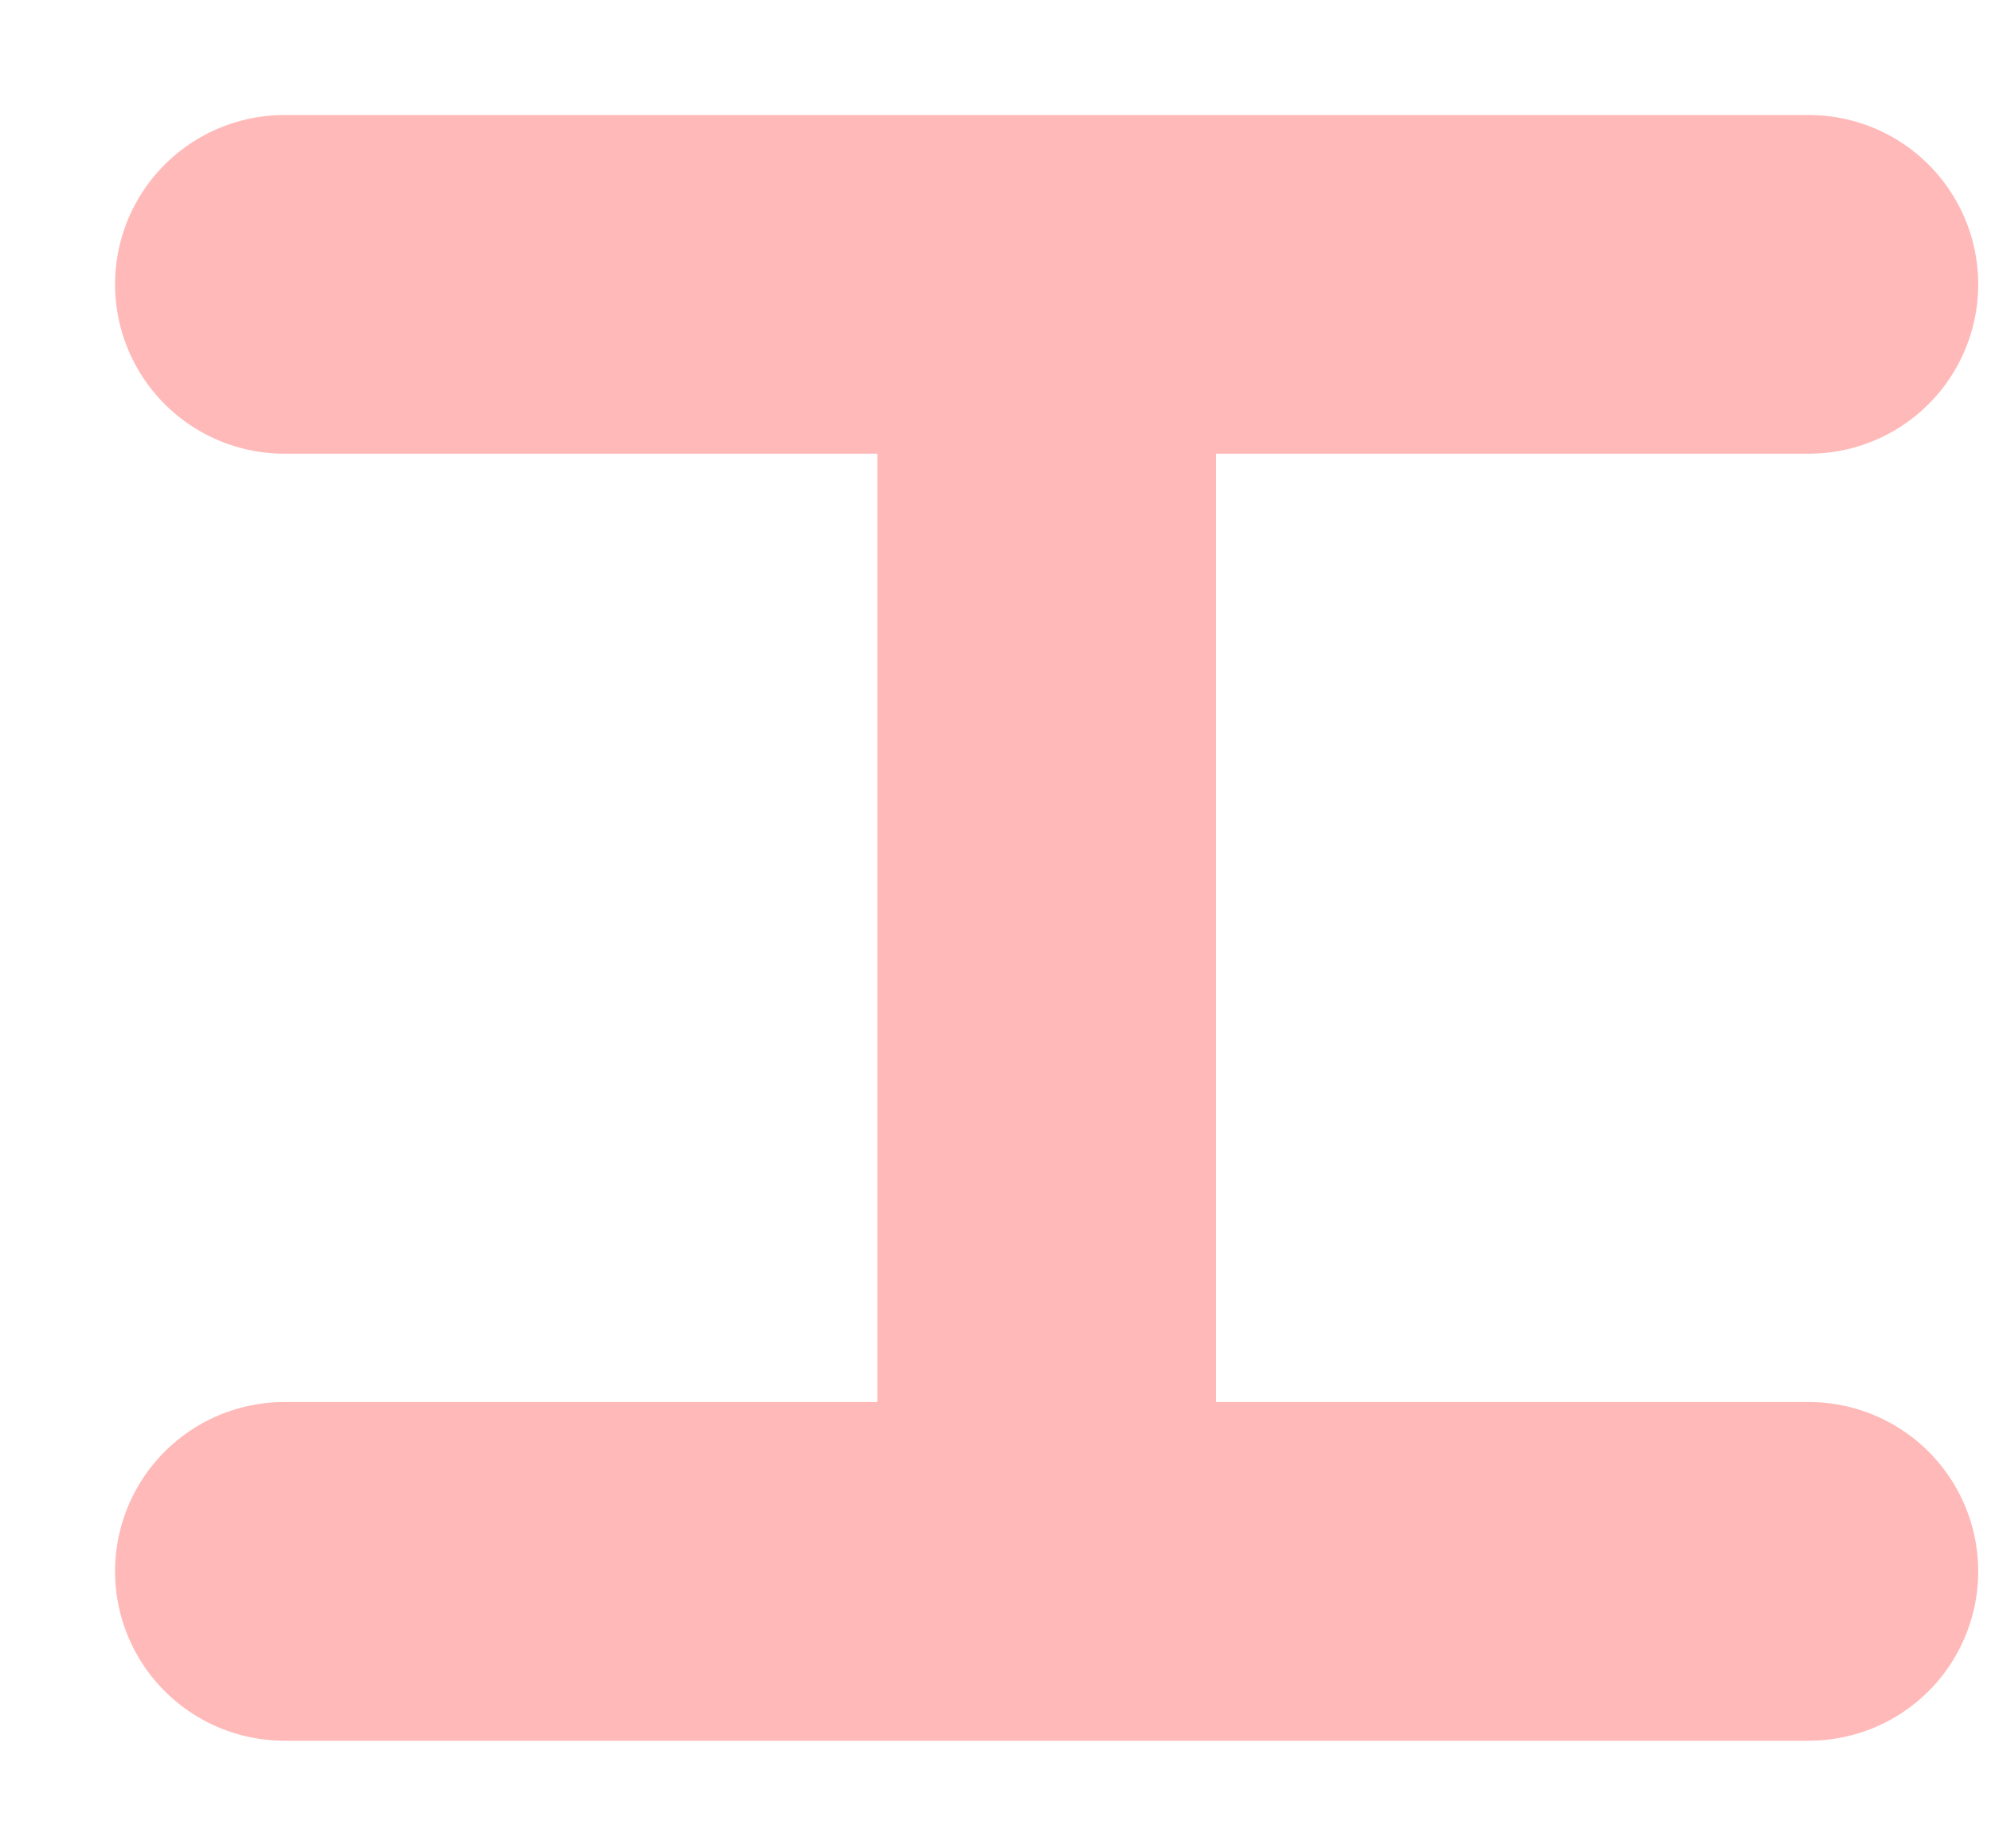
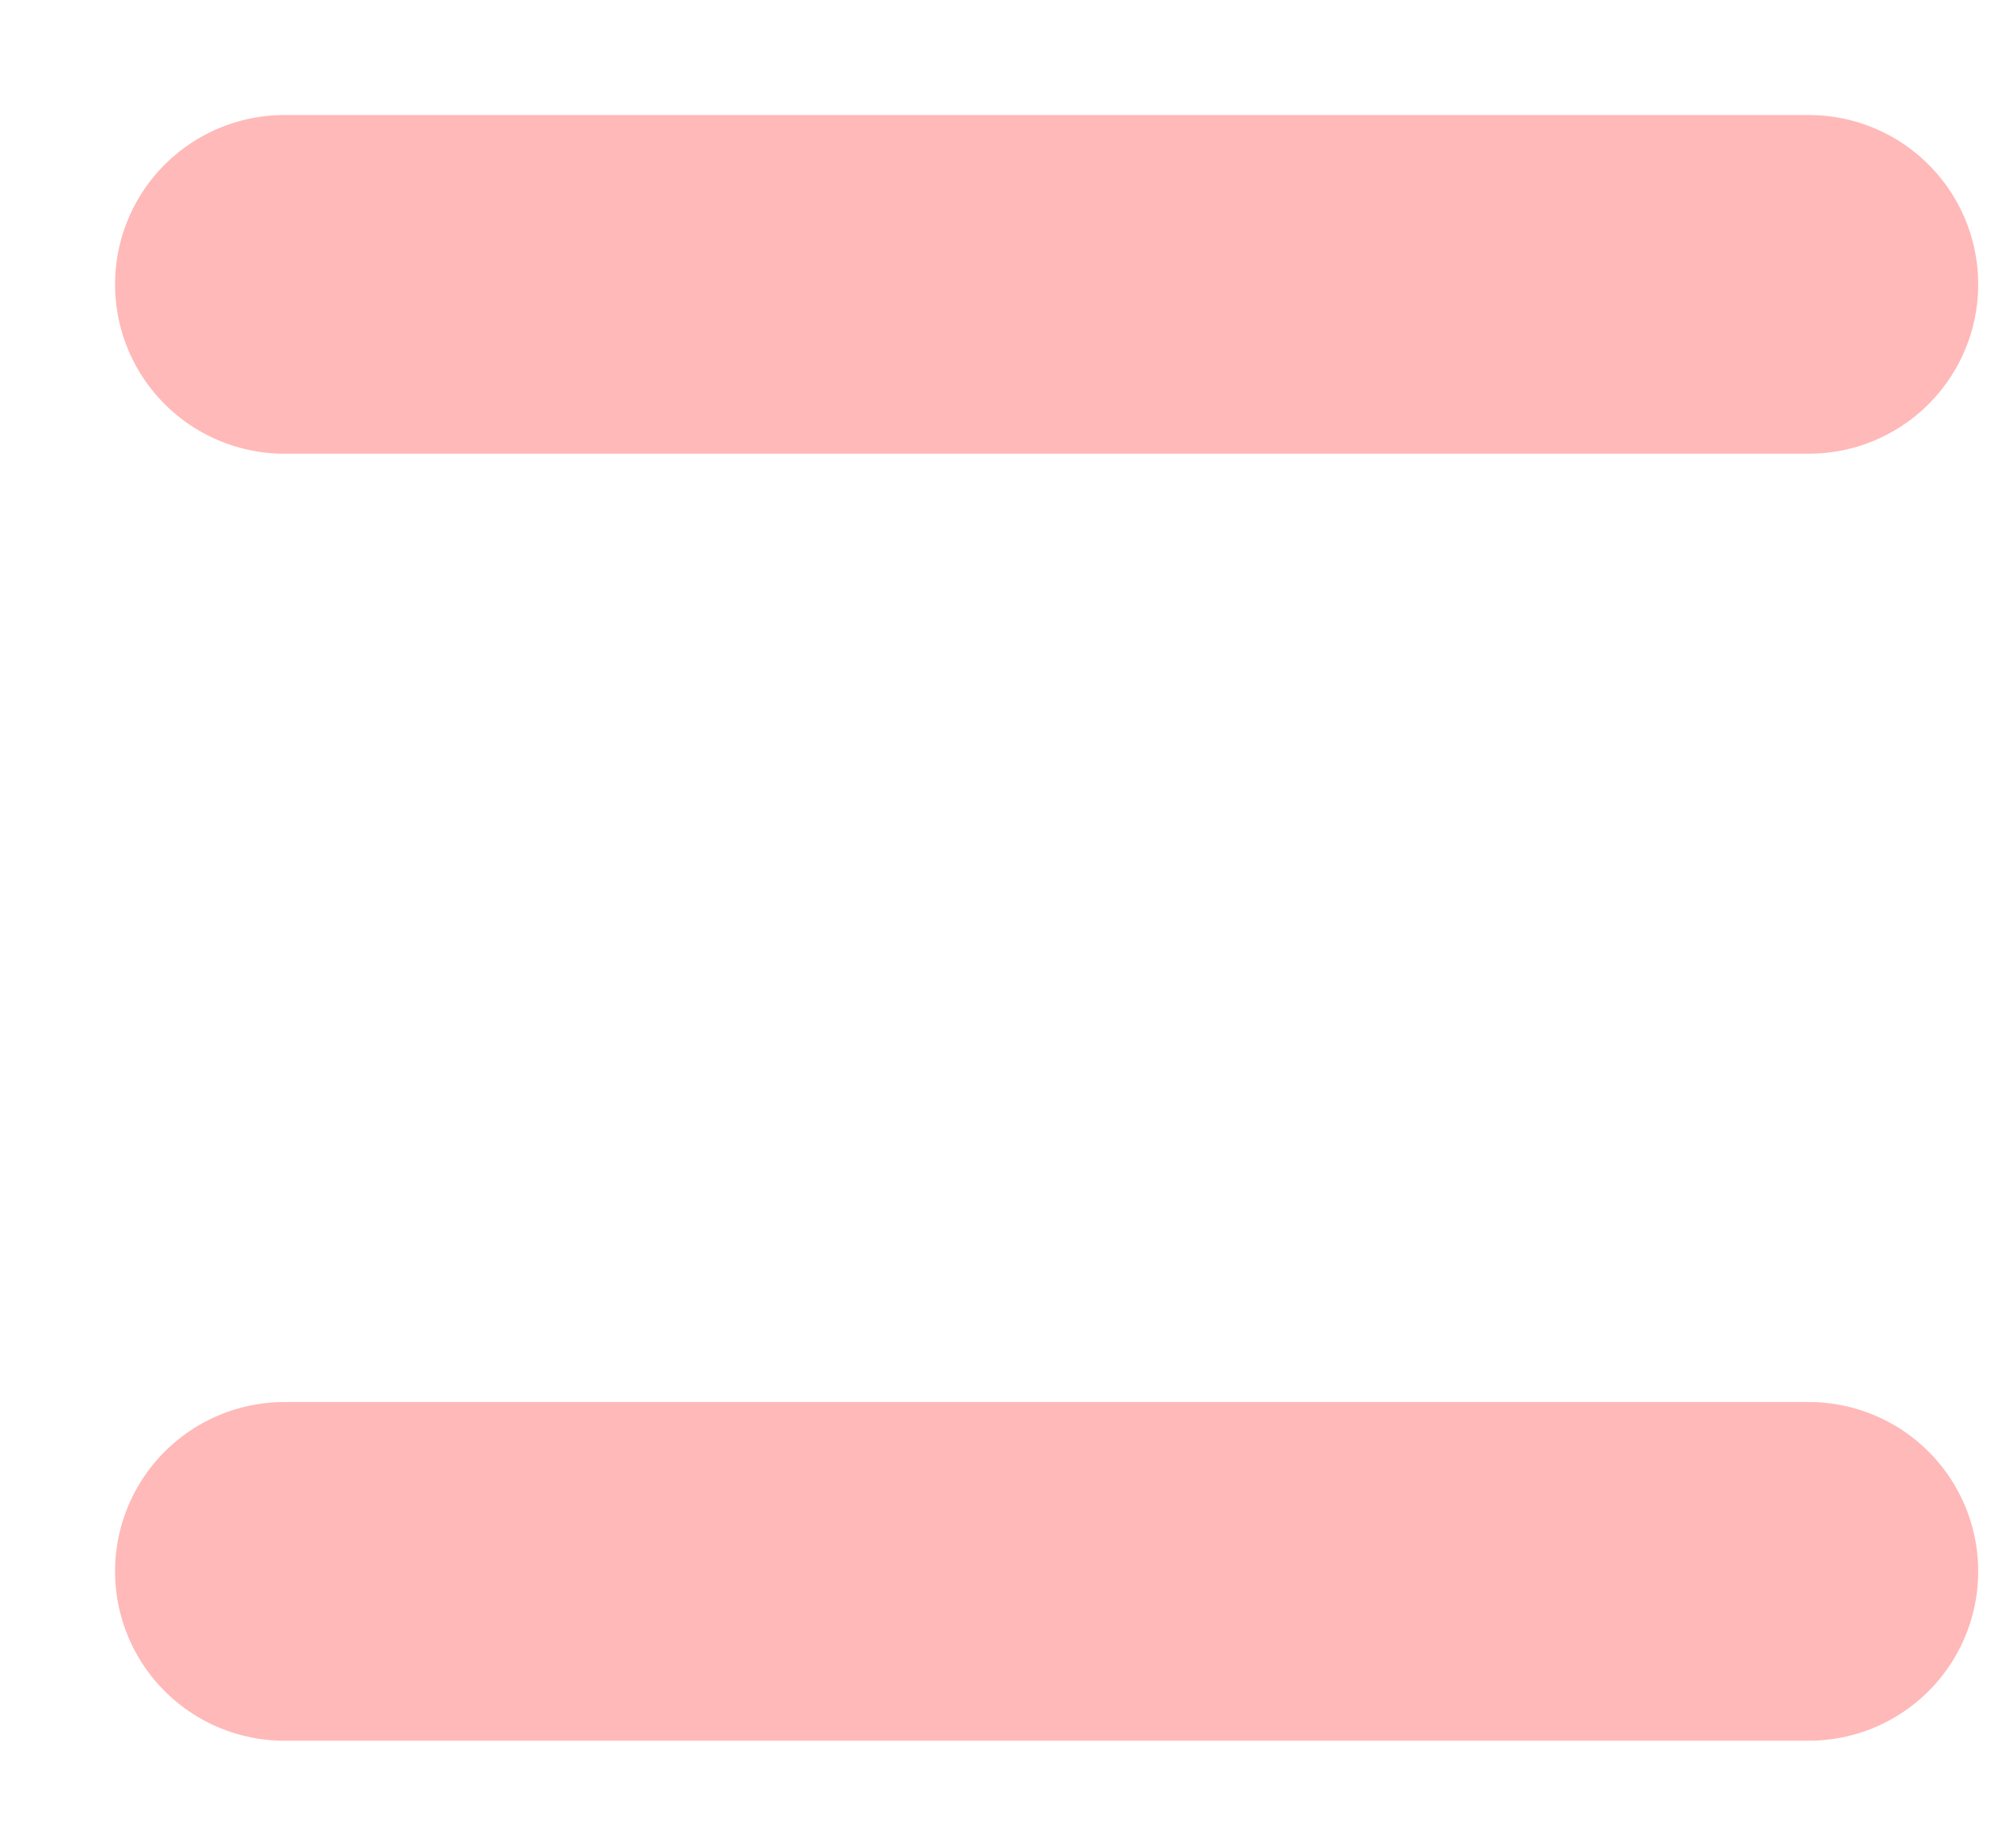
<svg xmlns="http://www.w3.org/2000/svg" fill="none" height="100%" overflow="visible" preserveAspectRatio="none" style="display: block;" viewBox="0 0 14 13" width="100%">
-   <path d="M2 2H7.36M12.719 2H7.36M7.36 2V11.052M7.36 11.052H2M7.36 11.052H12.719" id="Vector 4" stroke="#FFB9B8" stroke-linecap="round" stroke-width="2.382" />
+   <path d="M2 2H7.36M12.719 2H7.36M7.36 2M7.36 11.052H2M7.36 11.052H12.719" id="Vector 4" stroke="#FFB9B8" stroke-linecap="round" stroke-width="2.382" />
</svg>